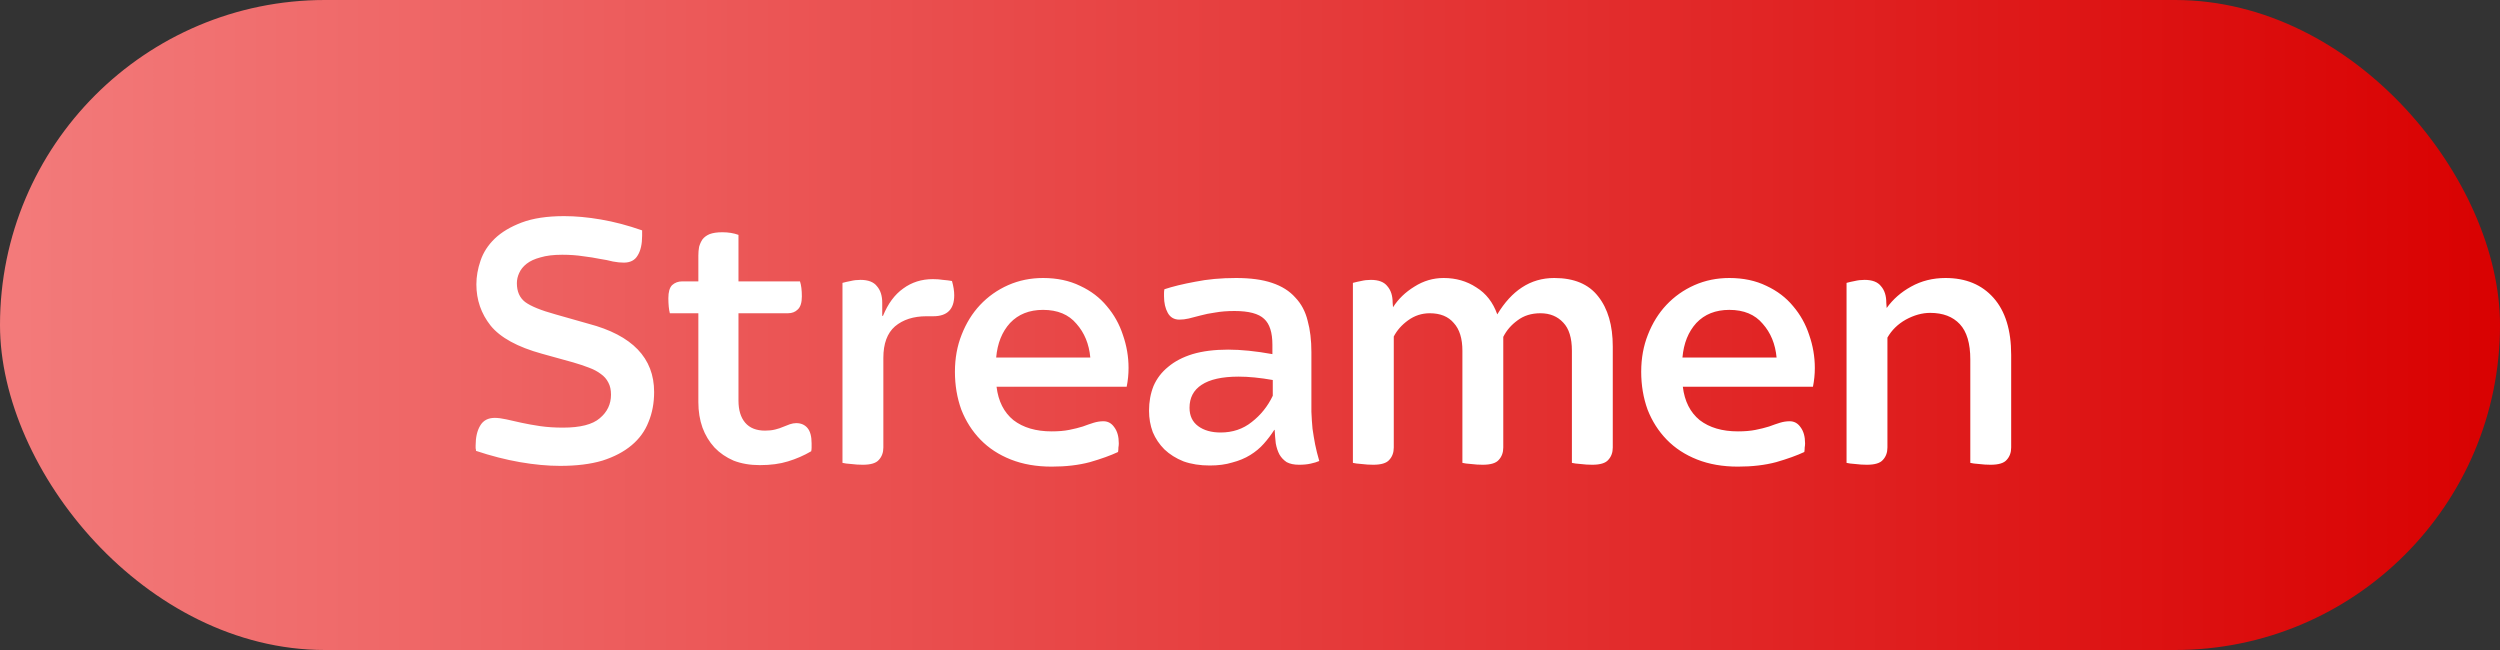
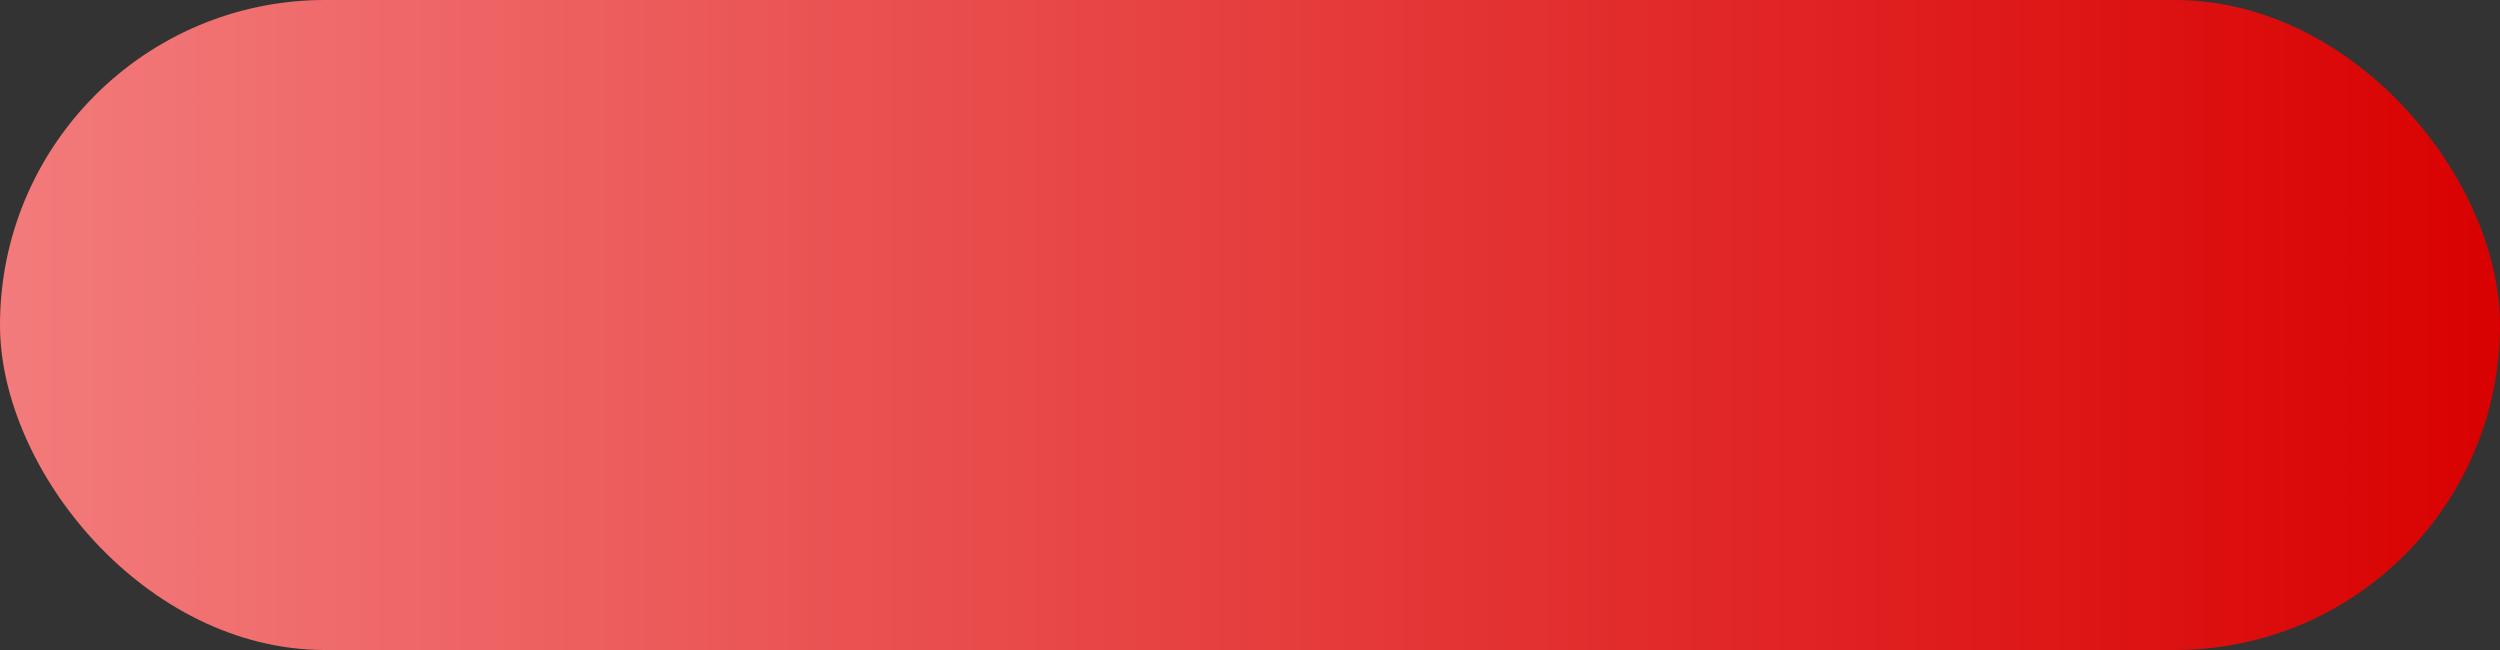
<svg xmlns="http://www.w3.org/2000/svg" width="100" height="26" viewBox="0 0 100 26" fill="none">
  <rect x="0" y="0" width="100" height="26" fill="#333333" stroke="none" />
  <rect width="100" height="26" rx="13" fill="url(#paint0_linear_3653_5188)" />
-   <path d="M22.4 18.635C21.91 18.635 21.375 18.585 20.795 18.485C20.225 18.385 19.64 18.235 19.04 18.035C19.04 17.995 19.035 17.96 19.025 17.93C19.025 17.9 19.025 17.865 19.025 17.825C19.025 17.495 19.085 17.23 19.205 17.03C19.325 16.82 19.52 16.715 19.79 16.715C19.92 16.715 20.075 16.735 20.255 16.775C20.435 16.815 20.635 16.86 20.855 16.91C21.085 16.96 21.335 17.005 21.605 17.045C21.885 17.085 22.19 17.105 22.52 17.105C23.21 17.105 23.7 16.98 23.99 16.73C24.29 16.48 24.44 16.165 24.44 15.785C24.44 15.595 24.405 15.435 24.335 15.305C24.265 15.165 24.165 15.05 24.035 14.96C23.905 14.86 23.745 14.775 23.555 14.705C23.375 14.635 23.165 14.565 22.925 14.495L21.68 14.15C20.7 13.88 20.015 13.505 19.625 13.025C19.245 12.545 19.055 11.995 19.055 11.375C19.055 11.065 19.11 10.75 19.22 10.43C19.33 10.1 19.52 9.805 19.79 9.545C20.06 9.285 20.42 9.07 20.87 8.9C21.32 8.73 21.885 8.645 22.565 8.645C23.025 8.645 23.515 8.69 24.035 8.78C24.565 8.87 25.115 9.015 25.685 9.215V9.425C25.685 9.765 25.625 10.03 25.505 10.22C25.395 10.41 25.21 10.505 24.95 10.505C24.82 10.505 24.675 10.49 24.515 10.46C24.365 10.42 24.19 10.385 23.99 10.355C23.8 10.315 23.58 10.28 23.33 10.25C23.08 10.21 22.8 10.19 22.49 10.19C22.14 10.19 21.85 10.225 21.62 10.295C21.39 10.355 21.205 10.44 21.065 10.55C20.925 10.66 20.825 10.785 20.765 10.925C20.705 11.055 20.675 11.19 20.675 11.33C20.675 11.66 20.785 11.91 21.005 12.08C21.235 12.25 21.64 12.415 22.22 12.575L23.54 12.95C25.29 13.41 26.165 14.32 26.165 15.68C26.165 16.12 26.09 16.52 25.94 16.88C25.8 17.24 25.575 17.55 25.265 17.81C24.955 18.07 24.565 18.275 24.095 18.425C23.625 18.565 23.06 18.635 22.4 18.635ZM30.394 18.605C30.004 18.605 29.654 18.545 29.344 18.425C29.044 18.295 28.789 18.12 28.579 17.9C28.369 17.67 28.209 17.405 28.099 17.105C27.989 16.795 27.934 16.455 27.934 16.085V12.53H26.794C26.774 12.46 26.759 12.37 26.749 12.26C26.739 12.15 26.734 12.04 26.734 11.93C26.734 11.68 26.784 11.505 26.884 11.405C26.994 11.305 27.129 11.255 27.289 11.255H27.934V10.22C27.934 10.1 27.944 9.985 27.964 9.875C27.994 9.765 28.039 9.665 28.099 9.575C28.169 9.485 28.264 9.415 28.384 9.365C28.514 9.315 28.684 9.29 28.894 9.29C29.134 9.29 29.349 9.325 29.539 9.395V11.255H31.999C32.049 11.405 32.074 11.605 32.074 11.855C32.074 12.105 32.019 12.28 31.909 12.38C31.809 12.48 31.679 12.53 31.519 12.53H29.539V16.025C29.539 16.405 29.629 16.7 29.809 16.91C29.989 17.12 30.254 17.225 30.604 17.225C30.754 17.225 30.889 17.21 31.009 17.18C31.129 17.15 31.234 17.115 31.324 17.075C31.424 17.035 31.514 17 31.594 16.97C31.684 16.94 31.769 16.925 31.849 16.925C32.039 16.925 32.189 16.99 32.299 17.12C32.409 17.25 32.464 17.455 32.464 17.735C32.464 17.785 32.464 17.84 32.464 17.9C32.464 17.95 32.459 18 32.449 18.05C32.159 18.22 31.849 18.355 31.519 18.455C31.199 18.555 30.824 18.605 30.394 18.605ZM34.509 18.59C34.359 18.59 34.204 18.58 34.044 18.56C33.894 18.55 33.779 18.535 33.699 18.515V11.315C33.809 11.285 33.919 11.26 34.029 11.24C34.149 11.21 34.279 11.195 34.419 11.195C34.729 11.195 34.949 11.28 35.079 11.45C35.219 11.61 35.289 11.83 35.289 12.11V12.635H35.319C35.519 12.145 35.789 11.78 36.129 11.54C36.469 11.29 36.864 11.165 37.314 11.165C37.464 11.165 37.599 11.175 37.719 11.195C37.849 11.205 37.969 11.22 38.079 11.24C38.139 11.45 38.169 11.64 38.169 11.81C38.169 12.37 37.889 12.65 37.329 12.65H37.059C36.539 12.65 36.119 12.785 35.799 13.055C35.489 13.325 35.334 13.745 35.334 14.315V17.9C35.334 18.1 35.274 18.265 35.154 18.395C35.044 18.525 34.829 18.59 34.509 18.59ZM42.067 18.665C41.457 18.665 40.912 18.57 40.432 18.38C39.952 18.19 39.547 17.925 39.217 17.585C38.887 17.245 38.632 16.845 38.452 16.385C38.282 15.915 38.197 15.41 38.197 14.87C38.197 14.33 38.287 13.835 38.467 13.385C38.647 12.925 38.892 12.53 39.202 12.2C39.522 11.86 39.897 11.595 40.327 11.405C40.757 11.215 41.222 11.12 41.722 11.12C42.282 11.12 42.777 11.225 43.207 11.435C43.637 11.635 43.992 11.905 44.272 12.245C44.562 12.585 44.777 12.97 44.917 13.4C45.067 13.83 45.142 14.27 45.142 14.72C45.142 14.97 45.117 15.22 45.067 15.47H39.862C39.932 16.05 40.157 16.495 40.537 16.805C40.927 17.105 41.437 17.255 42.067 17.255C42.337 17.255 42.572 17.235 42.772 17.195C42.972 17.155 43.152 17.11 43.312 17.06C43.472 17 43.617 16.95 43.747 16.91C43.877 16.87 44.007 16.85 44.137 16.85C44.317 16.85 44.462 16.93 44.572 17.09C44.692 17.25 44.752 17.465 44.752 17.735C44.752 17.785 44.747 17.84 44.737 17.9C44.737 17.96 44.732 18.02 44.722 18.08C44.422 18.22 44.047 18.355 43.597 18.485C43.147 18.605 42.637 18.665 42.067 18.665ZM43.612 14.3C43.562 13.76 43.377 13.31 43.057 12.95C42.747 12.58 42.302 12.395 41.722 12.395C41.172 12.395 40.732 12.57 40.402 12.92C40.082 13.27 39.897 13.73 39.847 14.3H43.612ZM48.391 18.62C48.001 18.62 47.651 18.565 47.341 18.455C47.041 18.335 46.786 18.175 46.576 17.975C46.376 17.775 46.221 17.545 46.111 17.285C46.011 17.015 45.961 16.73 45.961 16.43C45.961 16.07 46.021 15.74 46.141 15.44C46.271 15.14 46.466 14.885 46.726 14.675C46.986 14.455 47.311 14.285 47.701 14.165C48.101 14.045 48.576 13.985 49.126 13.985C49.646 13.985 50.236 14.045 50.896 14.165V13.79C50.896 13.3 50.786 12.955 50.566 12.755C50.346 12.545 49.951 12.44 49.381 12.44C49.091 12.44 48.836 12.46 48.616 12.5C48.396 12.53 48.196 12.57 48.016 12.62C47.846 12.66 47.691 12.7 47.551 12.74C47.421 12.77 47.296 12.785 47.176 12.785C46.966 12.785 46.811 12.695 46.711 12.515C46.611 12.335 46.561 12.115 46.561 11.855C46.561 11.805 46.561 11.76 46.561 11.72C46.561 11.67 46.566 11.62 46.576 11.57C46.906 11.46 47.316 11.36 47.806 11.27C48.296 11.17 48.841 11.12 49.441 11.12C50.021 11.12 50.501 11.185 50.881 11.315C51.271 11.445 51.581 11.64 51.811 11.9C52.051 12.15 52.216 12.46 52.306 12.83C52.406 13.19 52.456 13.61 52.456 14.09V15.665C52.456 15.965 52.456 16.235 52.456 16.475C52.466 16.715 52.481 16.94 52.501 17.15C52.531 17.36 52.566 17.57 52.606 17.78C52.646 17.98 52.701 18.2 52.771 18.44C52.681 18.48 52.566 18.515 52.426 18.545C52.296 18.575 52.141 18.59 51.961 18.59C51.761 18.59 51.596 18.555 51.466 18.485C51.346 18.405 51.251 18.305 51.181 18.185C51.111 18.055 51.061 17.905 51.031 17.735C51.011 17.565 50.996 17.385 50.986 17.195H50.971C50.851 17.385 50.711 17.57 50.551 17.75C50.401 17.92 50.221 18.07 50.011 18.2C49.801 18.33 49.561 18.43 49.291 18.5C49.031 18.58 48.731 18.62 48.391 18.62ZM48.826 17.3C49.306 17.3 49.721 17.16 50.071 16.88C50.431 16.6 50.711 16.25 50.911 15.83V15.2C50.401 15.11 49.946 15.065 49.546 15.065C48.886 15.065 48.391 15.175 48.061 15.395C47.741 15.605 47.581 15.91 47.581 16.31C47.581 16.63 47.696 16.875 47.926 17.045C48.156 17.215 48.456 17.3 48.826 17.3ZM54.926 18.59C54.776 18.59 54.621 18.58 54.461 18.56C54.311 18.55 54.196 18.535 54.116 18.515V11.315C54.226 11.285 54.336 11.26 54.446 11.24C54.566 11.21 54.696 11.195 54.836 11.195C55.146 11.195 55.366 11.28 55.496 11.45C55.636 11.61 55.706 11.83 55.706 12.11L55.721 12.29C55.931 11.96 56.216 11.685 56.576 11.465C56.936 11.235 57.326 11.12 57.746 11.12C58.236 11.12 58.671 11.245 59.051 11.495C59.441 11.735 59.721 12.095 59.891 12.575C60.181 12.095 60.511 11.735 60.881 11.495C61.261 11.245 61.691 11.12 62.171 11.12C62.961 11.12 63.546 11.365 63.926 11.855C64.316 12.345 64.511 13.015 64.511 13.865V17.9C64.511 18.1 64.451 18.265 64.331 18.395C64.221 18.525 64.006 18.59 63.686 18.59C63.536 18.59 63.381 18.58 63.221 18.56C63.071 18.55 62.956 18.535 62.876 18.515V14.03C62.876 13.52 62.761 13.145 62.531 12.905C62.301 12.655 61.996 12.53 61.616 12.53C61.256 12.53 60.951 12.625 60.701 12.815C60.451 12.995 60.261 13.215 60.131 13.475V17.9C60.131 18.1 60.071 18.265 59.951 18.395C59.841 18.525 59.626 18.59 59.306 18.59C59.156 18.59 59.001 18.58 58.841 18.56C58.691 18.55 58.576 18.535 58.496 18.515V14.03C58.496 13.54 58.381 13.17 58.151 12.92C57.931 12.66 57.611 12.53 57.191 12.53C56.871 12.53 56.581 12.625 56.321 12.815C56.071 12.995 55.881 13.21 55.751 13.46V17.9C55.751 18.1 55.691 18.265 55.571 18.395C55.461 18.525 55.246 18.59 54.926 18.59ZM69.518 18.665C68.908 18.665 68.363 18.57 67.883 18.38C67.403 18.19 66.998 17.925 66.668 17.585C66.338 17.245 66.083 16.845 65.903 16.385C65.733 15.915 65.648 15.41 65.648 14.87C65.648 14.33 65.738 13.835 65.918 13.385C66.098 12.925 66.343 12.53 66.653 12.2C66.973 11.86 67.348 11.595 67.778 11.405C68.208 11.215 68.673 11.12 69.173 11.12C69.733 11.12 70.228 11.225 70.658 11.435C71.088 11.635 71.443 11.905 71.723 12.245C72.013 12.585 72.228 12.97 72.368 13.4C72.518 13.83 72.593 14.27 72.593 14.72C72.593 14.97 72.568 15.22 72.518 15.47H67.313C67.383 16.05 67.608 16.495 67.988 16.805C68.378 17.105 68.888 17.255 69.518 17.255C69.788 17.255 70.023 17.235 70.223 17.195C70.423 17.155 70.603 17.11 70.763 17.06C70.923 17 71.068 16.95 71.198 16.91C71.328 16.87 71.458 16.85 71.588 16.85C71.768 16.85 71.913 16.93 72.023 17.09C72.143 17.25 72.203 17.465 72.203 17.735C72.203 17.785 72.198 17.84 72.188 17.9C72.188 17.96 72.183 18.02 72.173 18.08C71.873 18.22 71.498 18.355 71.048 18.485C70.598 18.605 70.088 18.665 69.518 18.665ZM71.063 14.3C71.013 13.76 70.828 13.31 70.508 12.95C70.198 12.58 69.753 12.395 69.173 12.395C68.623 12.395 68.183 12.57 67.853 12.92C67.533 13.27 67.348 13.73 67.298 14.3H71.063ZM74.672 18.59C74.522 18.59 74.367 18.58 74.207 18.56C74.057 18.55 73.942 18.535 73.862 18.515V11.315C73.972 11.285 74.082 11.26 74.192 11.24C74.312 11.21 74.442 11.195 74.582 11.195C74.892 11.195 75.112 11.28 75.242 11.45C75.382 11.61 75.452 11.83 75.452 12.11L75.467 12.32C75.717 11.97 76.042 11.685 76.442 11.465C76.852 11.235 77.312 11.12 77.822 11.12C78.632 11.12 79.272 11.385 79.742 11.915C80.212 12.445 80.447 13.205 80.447 14.195V17.9C80.447 18.1 80.387 18.265 80.267 18.395C80.157 18.525 79.942 18.59 79.622 18.59C79.472 18.59 79.317 18.58 79.157 18.56C79.007 18.55 78.892 18.535 78.812 18.515V14.375C78.812 13.735 78.672 13.265 78.392 12.965C78.112 12.665 77.717 12.515 77.207 12.515C76.887 12.515 76.562 12.605 76.232 12.785C75.912 12.965 75.667 13.205 75.497 13.505V17.9C75.497 18.1 75.437 18.265 75.317 18.395C75.207 18.525 74.992 18.59 74.672 18.59Z" fill="white" />
  <defs>
    <linearGradient id="paint0_linear_3653_5188" x1="100" y1="13" x2="9.4837e-08" y2="13" gradientUnits="userSpaceOnUse">
      <stop stop-color="#D90101" />
      <stop offset="1" stop-color="#F37B7B" />
    </linearGradient>
  </defs>
</svg>